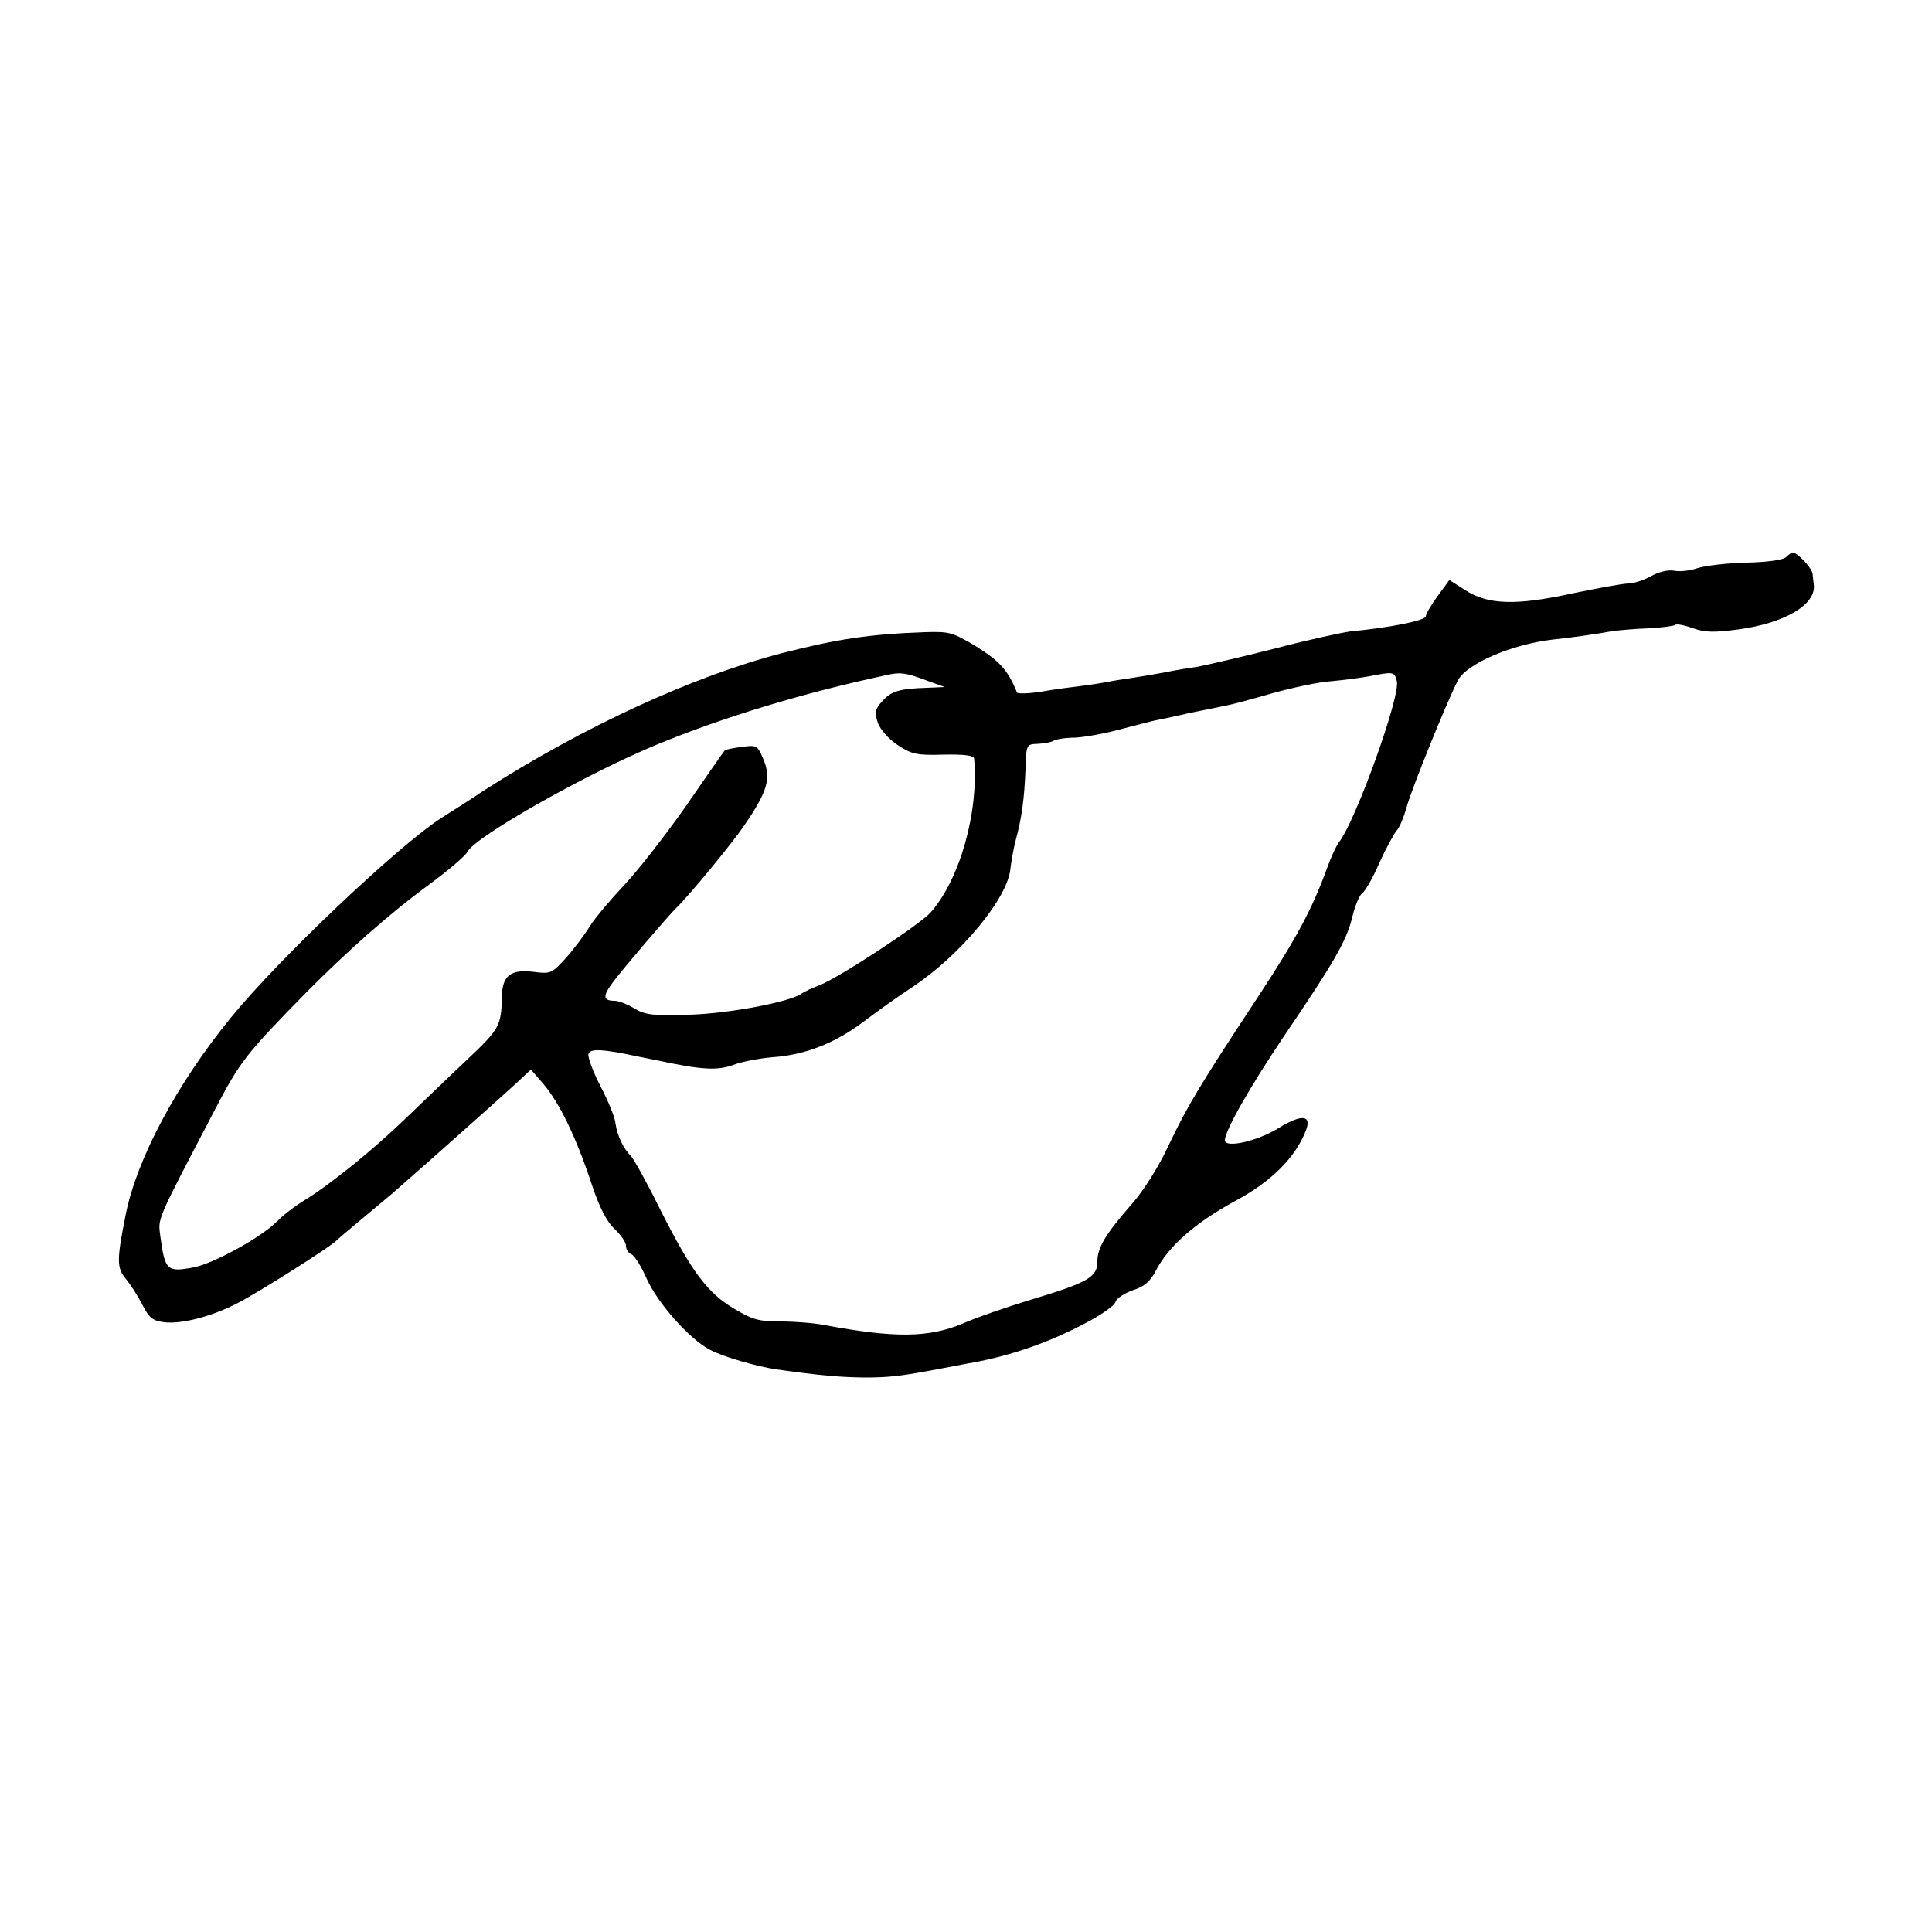
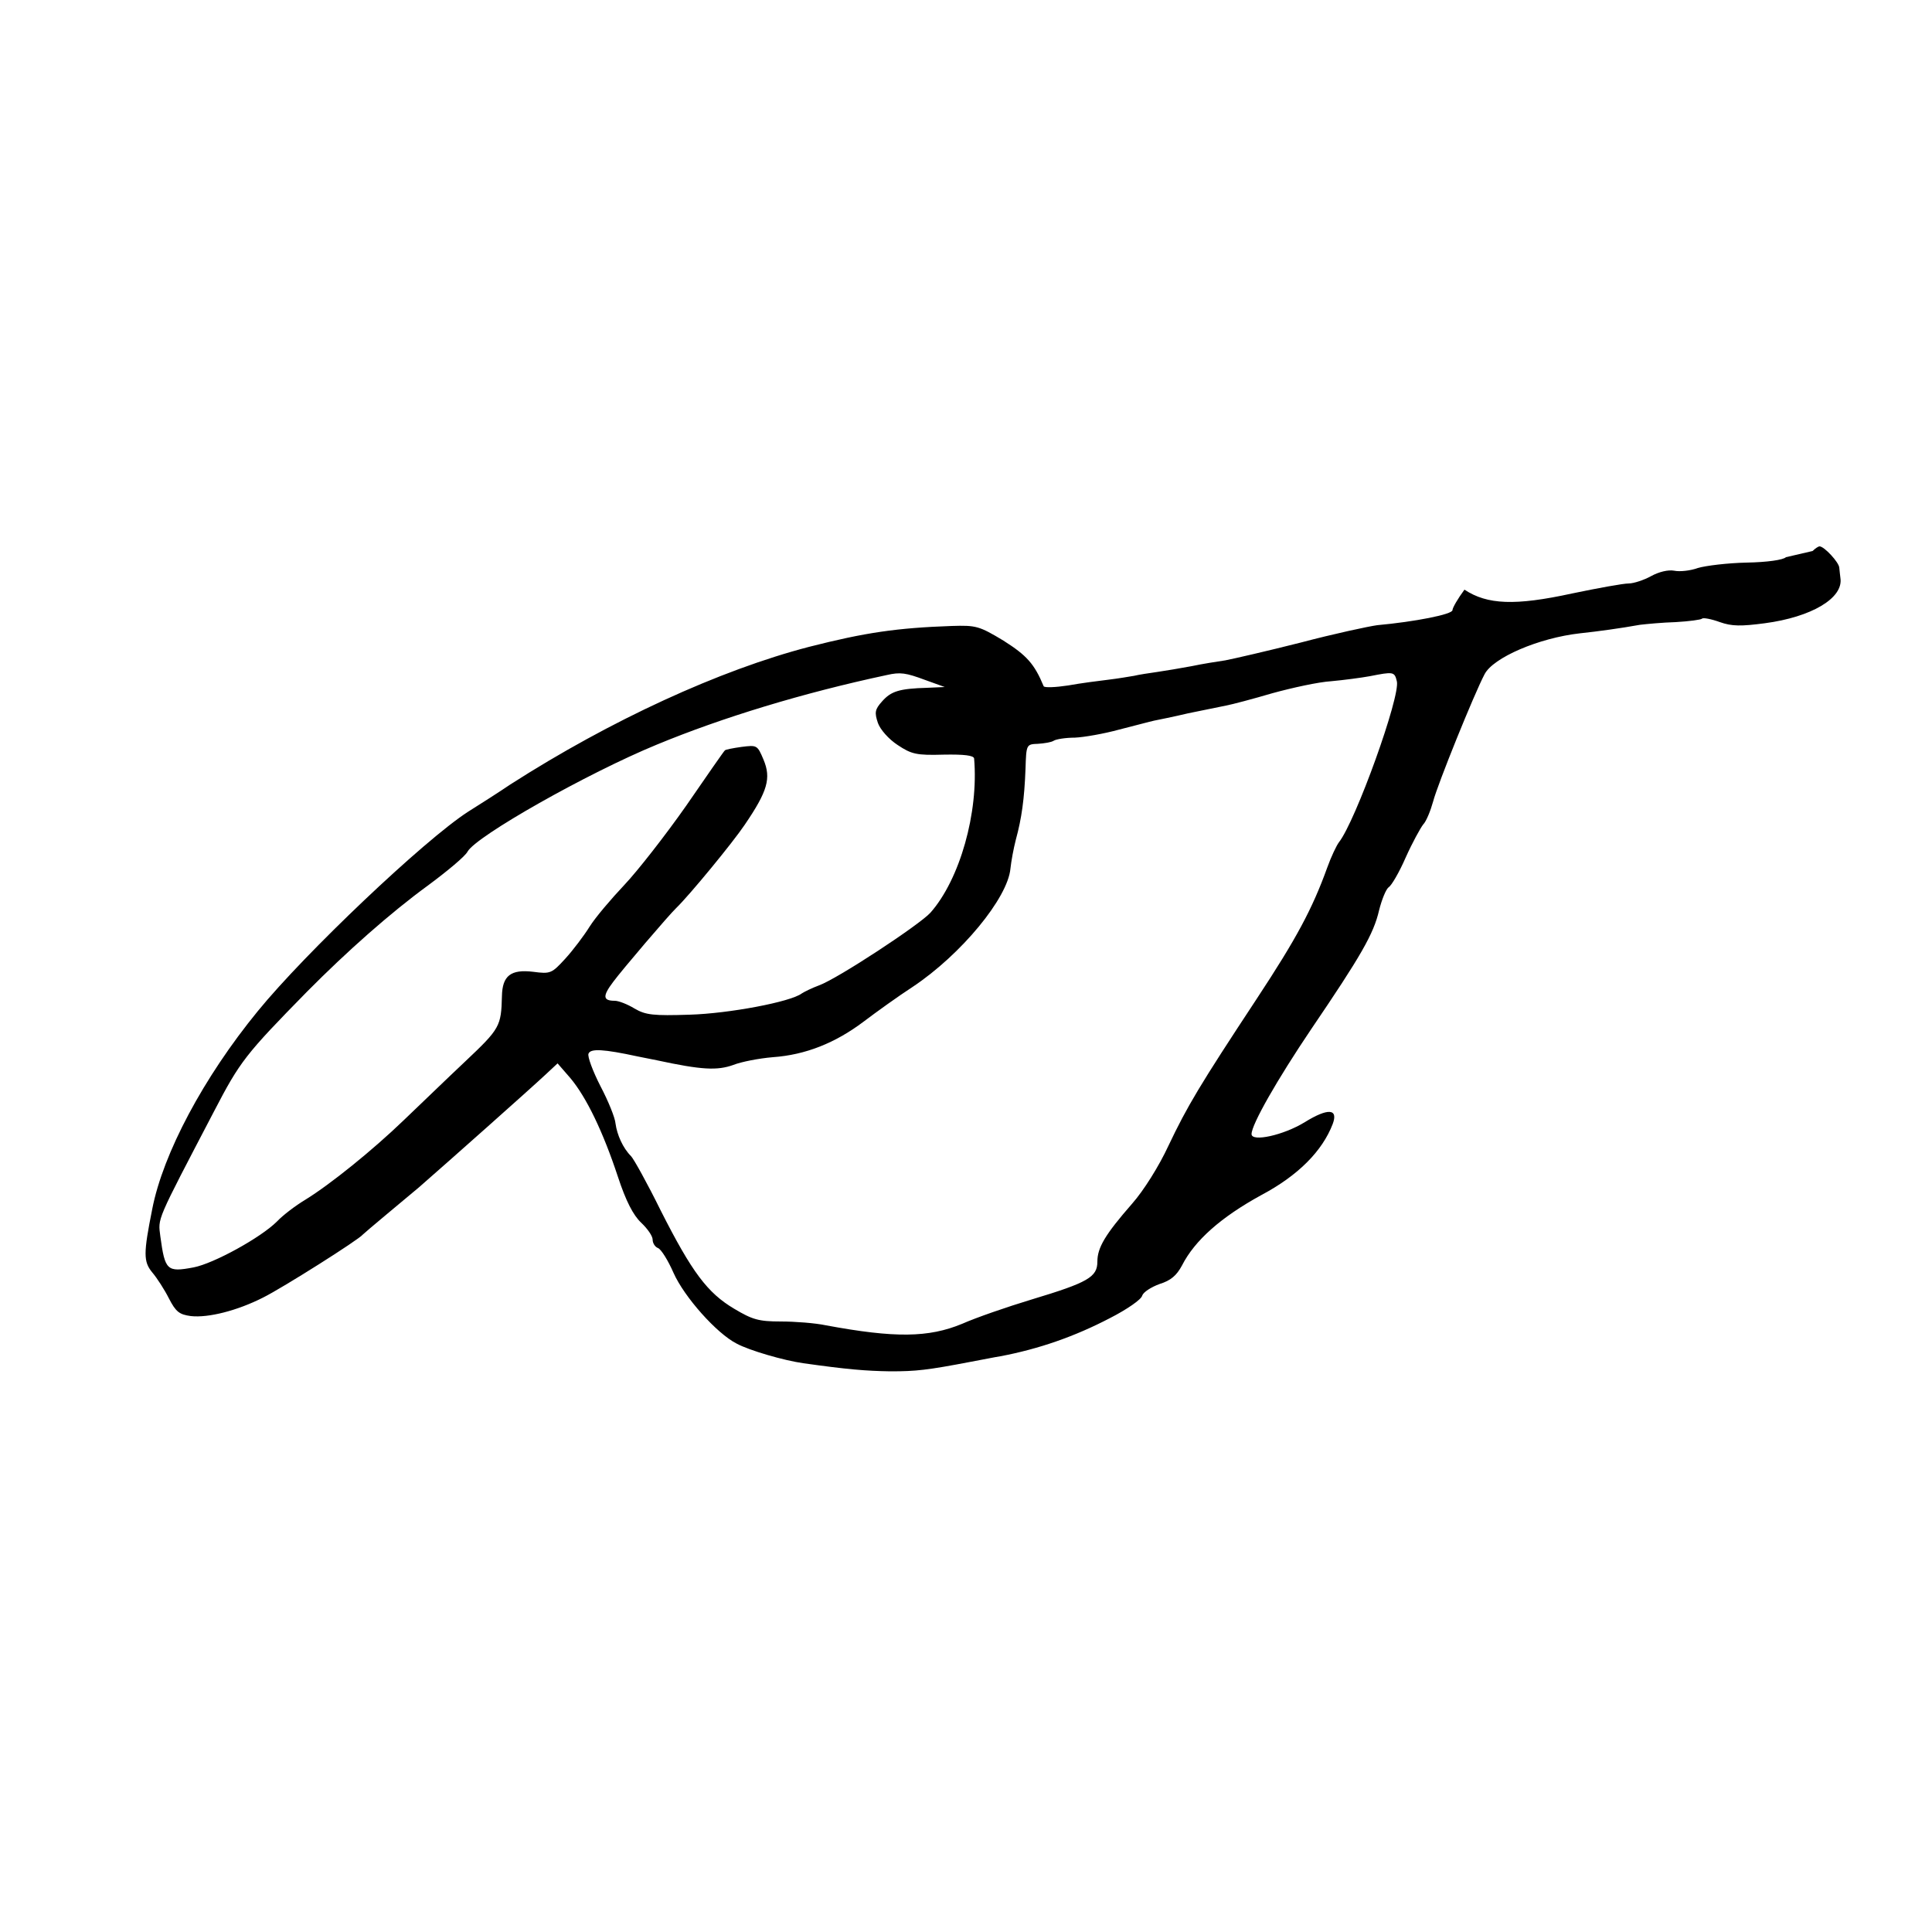
<svg xmlns="http://www.w3.org/2000/svg" version="1.0" width="500pt" height="500pt" viewBox="0 0 500 500" preserveAspectRatio="xMidYMid meet">
  <g transform="translate(0,500) scale(0.1,-0.1)" fill="#000000" stroke="none">
-     <path d="M4622 3558 c-7 -7 -48 -13 -102 -14 -49 -1 -106 -8 -126 -14 -19 -7 -47 -10 -61 -7 -16 3 -40 -3 -60 -14 -18 -10 -45 -19 -58 -19 -14 0 -80 -12 -147 -26 -147 -32 -219 -29 -278 10 l-39 25 -30 -41 c-17 -23 -31 -47 -31 -53 0 -11 -97 -30 -195 -39 -22 -3 -111 -22 -198 -45 -87 -22 -174 -42 -195 -46 -20 -3 -59 -9 -87 -15 -27 -5 -68 -12 -89 -15 -21 -3 -48 -7 -60 -10 -12 -2 -41 -7 -66 -10 -25 -3 -72 -9 -105 -15 -33 -5 -61 -6 -63 -2 -24 58 -44 80 -104 118 -63 38 -71 40 -134 38 -142 -5 -224 -17 -369 -54 -231 -60 -514 -190 -773 -356 -28 -19 -78 -51 -110 -71 -113 -73 -421 -365 -544 -516 -140 -171 -245 -368 -273 -512 -23 -115 -23 -136 0 -164 12 -14 32 -45 43 -67 18 -35 27 -42 57 -46 45 -5 120 14 187 48 52 26 248 150 258 163 3 3 30 26 60 51 30 25 68 57 85 71 79 69 285 252 329 293 l30 28 33 -38 c42 -50 85 -140 123 -255 21 -64 40 -100 60 -119 17 -16 30 -35 30 -44 0 -9 6 -19 14 -22 8 -3 26 -32 40 -64 28 -63 112 -157 163 -183 33 -18 123 -44 173 -51 113 -16 162 -20 225 -21 67 0 95 3 210 25 28 5 61 12 75 14 100 19 192 51 284 99 43 22 81 48 83 58 3 9 23 22 45 30 29 9 44 22 58 48 33 65 101 125 205 182 96 51 158 114 185 184 15 40 -12 42 -72 5 -55 -34 -138 -52 -138 -31 0 25 67 142 154 271 129 190 162 247 176 308 7 28 18 55 25 60 7 4 27 38 44 77 17 38 38 76 45 85 8 8 19 35 26 60 11 43 106 278 133 329 22 43 140 94 247 106 47 5 105 13 155 22 17 2 58 6 93 7 34 2 65 6 68 9 3 3 24 -1 46 -9 31 -11 55 -11 116 -3 121 16 204 65 196 117 -1 6 -2 19 -3 27 -1 14 -39 55 -51 55 -3 0 -11 -5 -18 -12z m-2227 -318 l50 -18 -45 -2 c-73 -2 -94 -9 -117 -35 -19 -21 -20 -29 -11 -56 6 -17 28 -42 51 -57 36 -24 49 -27 119 -25 53 1 78 -2 79 -10 12 -140 -37 -313 -113 -399 -28 -31 -239 -170 -288 -188 -19 -7 -39 -17 -45 -21 -29 -22 -189 -52 -290 -55 -94 -3 -114 -1 -143 16 -18 11 -41 20 -51 20 -31 0 -32 12 -4 49 22 30 144 173 163 191 35 34 146 169 177 215 60 88 69 121 49 169 -16 38 -17 38 -57 33 -22 -3 -42 -7 -43 -9 -2 -1 -47 -66 -100 -143 -54 -77 -126 -169 -160 -205 -34 -36 -75 -84 -90 -108 -15 -24 -43 -61 -63 -83 -35 -38 -38 -40 -83 -34 -58 7 -80 -10 -81 -63 -2 -78 -5 -84 -95 -169 -49 -46 -120 -115 -159 -152 -81 -78 -190 -166 -255 -206 -25 -15 -58 -40 -73 -56 -42 -42 -164 -109 -216 -119 -69 -13 -74 -8 -86 80 -6 49 -13 33 139 324 67 129 81 147 241 310 103 104 216 204 312 274 50 37 97 76 103 88 22 40 310 203 490 277 169 70 379 134 595 180 35 8 49 6 100 -13z m1220 -3 c10 -38 -107 -363 -150 -417 -6 -8 -20 -37 -30 -65 -39 -108 -80 -184 -182 -339 -149 -226 -180 -278 -229 -381 -24 -52 -64 -116 -94 -150 -70 -80 -90 -114 -90 -150 0 -40 -24 -54 -170 -98 -63 -19 -144 -47 -180 -63 -87 -36 -174 -37 -352 -4 -28 6 -81 10 -117 10 -58 0 -74 5 -121 33 -69 41 -109 94 -190 254 -35 71 -70 134 -77 141 -21 21 -36 55 -40 84 -1 15 -19 59 -39 97 -20 39 -34 77 -31 84 5 14 39 12 127 -7 14 -3 36 -7 50 -10 116 -25 156 -27 198 -12 20 8 66 17 102 20 85 6 162 37 235 92 33 25 90 66 127 90 126 84 246 230 253 306 2 19 8 52 14 75 15 55 22 105 25 183 2 63 2 64 32 65 16 1 35 4 41 8 6 4 31 8 55 8 23 1 75 10 115 21 40 10 80 21 90 23 10 2 50 10 88 19 39 8 83 17 98 20 16 3 69 17 120 32 51 14 119 29 152 31 33 3 78 9 100 13 61 12 64 12 70 -13z" />
+     <path d="M4622 3558 c-7 -7 -48 -13 -102 -14 -49 -1 -106 -8 -126 -14 -19 -7 -47 -10 -61 -7 -16 3 -40 -3 -60 -14 -18 -10 -45 -19 -58 -19 -14 0 -80 -12 -147 -26 -147 -32 -219 -29 -278 10 c-17 -23 -31 -47 -31 -53 0 -11 -97 -30 -195 -39 -22 -3 -111 -22 -198 -45 -87 -22 -174 -42 -195 -46 -20 -3 -59 -9 -87 -15 -27 -5 -68 -12 -89 -15 -21 -3 -48 -7 -60 -10 -12 -2 -41 -7 -66 -10 -25 -3 -72 -9 -105 -15 -33 -5 -61 -6 -63 -2 -24 58 -44 80 -104 118 -63 38 -71 40 -134 38 -142 -5 -224 -17 -369 -54 -231 -60 -514 -190 -773 -356 -28 -19 -78 -51 -110 -71 -113 -73 -421 -365 -544 -516 -140 -171 -245 -368 -273 -512 -23 -115 -23 -136 0 -164 12 -14 32 -45 43 -67 18 -35 27 -42 57 -46 45 -5 120 14 187 48 52 26 248 150 258 163 3 3 30 26 60 51 30 25 68 57 85 71 79 69 285 252 329 293 l30 28 33 -38 c42 -50 85 -140 123 -255 21 -64 40 -100 60 -119 17 -16 30 -35 30 -44 0 -9 6 -19 14 -22 8 -3 26 -32 40 -64 28 -63 112 -157 163 -183 33 -18 123 -44 173 -51 113 -16 162 -20 225 -21 67 0 95 3 210 25 28 5 61 12 75 14 100 19 192 51 284 99 43 22 81 48 83 58 3 9 23 22 45 30 29 9 44 22 58 48 33 65 101 125 205 182 96 51 158 114 185 184 15 40 -12 42 -72 5 -55 -34 -138 -52 -138 -31 0 25 67 142 154 271 129 190 162 247 176 308 7 28 18 55 25 60 7 4 27 38 44 77 17 38 38 76 45 85 8 8 19 35 26 60 11 43 106 278 133 329 22 43 140 94 247 106 47 5 105 13 155 22 17 2 58 6 93 7 34 2 65 6 68 9 3 3 24 -1 46 -9 31 -11 55 -11 116 -3 121 16 204 65 196 117 -1 6 -2 19 -3 27 -1 14 -39 55 -51 55 -3 0 -11 -5 -18 -12z m-2227 -318 l50 -18 -45 -2 c-73 -2 -94 -9 -117 -35 -19 -21 -20 -29 -11 -56 6 -17 28 -42 51 -57 36 -24 49 -27 119 -25 53 1 78 -2 79 -10 12 -140 -37 -313 -113 -399 -28 -31 -239 -170 -288 -188 -19 -7 -39 -17 -45 -21 -29 -22 -189 -52 -290 -55 -94 -3 -114 -1 -143 16 -18 11 -41 20 -51 20 -31 0 -32 12 -4 49 22 30 144 173 163 191 35 34 146 169 177 215 60 88 69 121 49 169 -16 38 -17 38 -57 33 -22 -3 -42 -7 -43 -9 -2 -1 -47 -66 -100 -143 -54 -77 -126 -169 -160 -205 -34 -36 -75 -84 -90 -108 -15 -24 -43 -61 -63 -83 -35 -38 -38 -40 -83 -34 -58 7 -80 -10 -81 -63 -2 -78 -5 -84 -95 -169 -49 -46 -120 -115 -159 -152 -81 -78 -190 -166 -255 -206 -25 -15 -58 -40 -73 -56 -42 -42 -164 -109 -216 -119 -69 -13 -74 -8 -86 80 -6 49 -13 33 139 324 67 129 81 147 241 310 103 104 216 204 312 274 50 37 97 76 103 88 22 40 310 203 490 277 169 70 379 134 595 180 35 8 49 6 100 -13z m1220 -3 c10 -38 -107 -363 -150 -417 -6 -8 -20 -37 -30 -65 -39 -108 -80 -184 -182 -339 -149 -226 -180 -278 -229 -381 -24 -52 -64 -116 -94 -150 -70 -80 -90 -114 -90 -150 0 -40 -24 -54 -170 -98 -63 -19 -144 -47 -180 -63 -87 -36 -174 -37 -352 -4 -28 6 -81 10 -117 10 -58 0 -74 5 -121 33 -69 41 -109 94 -190 254 -35 71 -70 134 -77 141 -21 21 -36 55 -40 84 -1 15 -19 59 -39 97 -20 39 -34 77 -31 84 5 14 39 12 127 -7 14 -3 36 -7 50 -10 116 -25 156 -27 198 -12 20 8 66 17 102 20 85 6 162 37 235 92 33 25 90 66 127 90 126 84 246 230 253 306 2 19 8 52 14 75 15 55 22 105 25 183 2 63 2 64 32 65 16 1 35 4 41 8 6 4 31 8 55 8 23 1 75 10 115 21 40 10 80 21 90 23 10 2 50 10 88 19 39 8 83 17 98 20 16 3 69 17 120 32 51 14 119 29 152 31 33 3 78 9 100 13 61 12 64 12 70 -13z" />
  </g>
</svg>